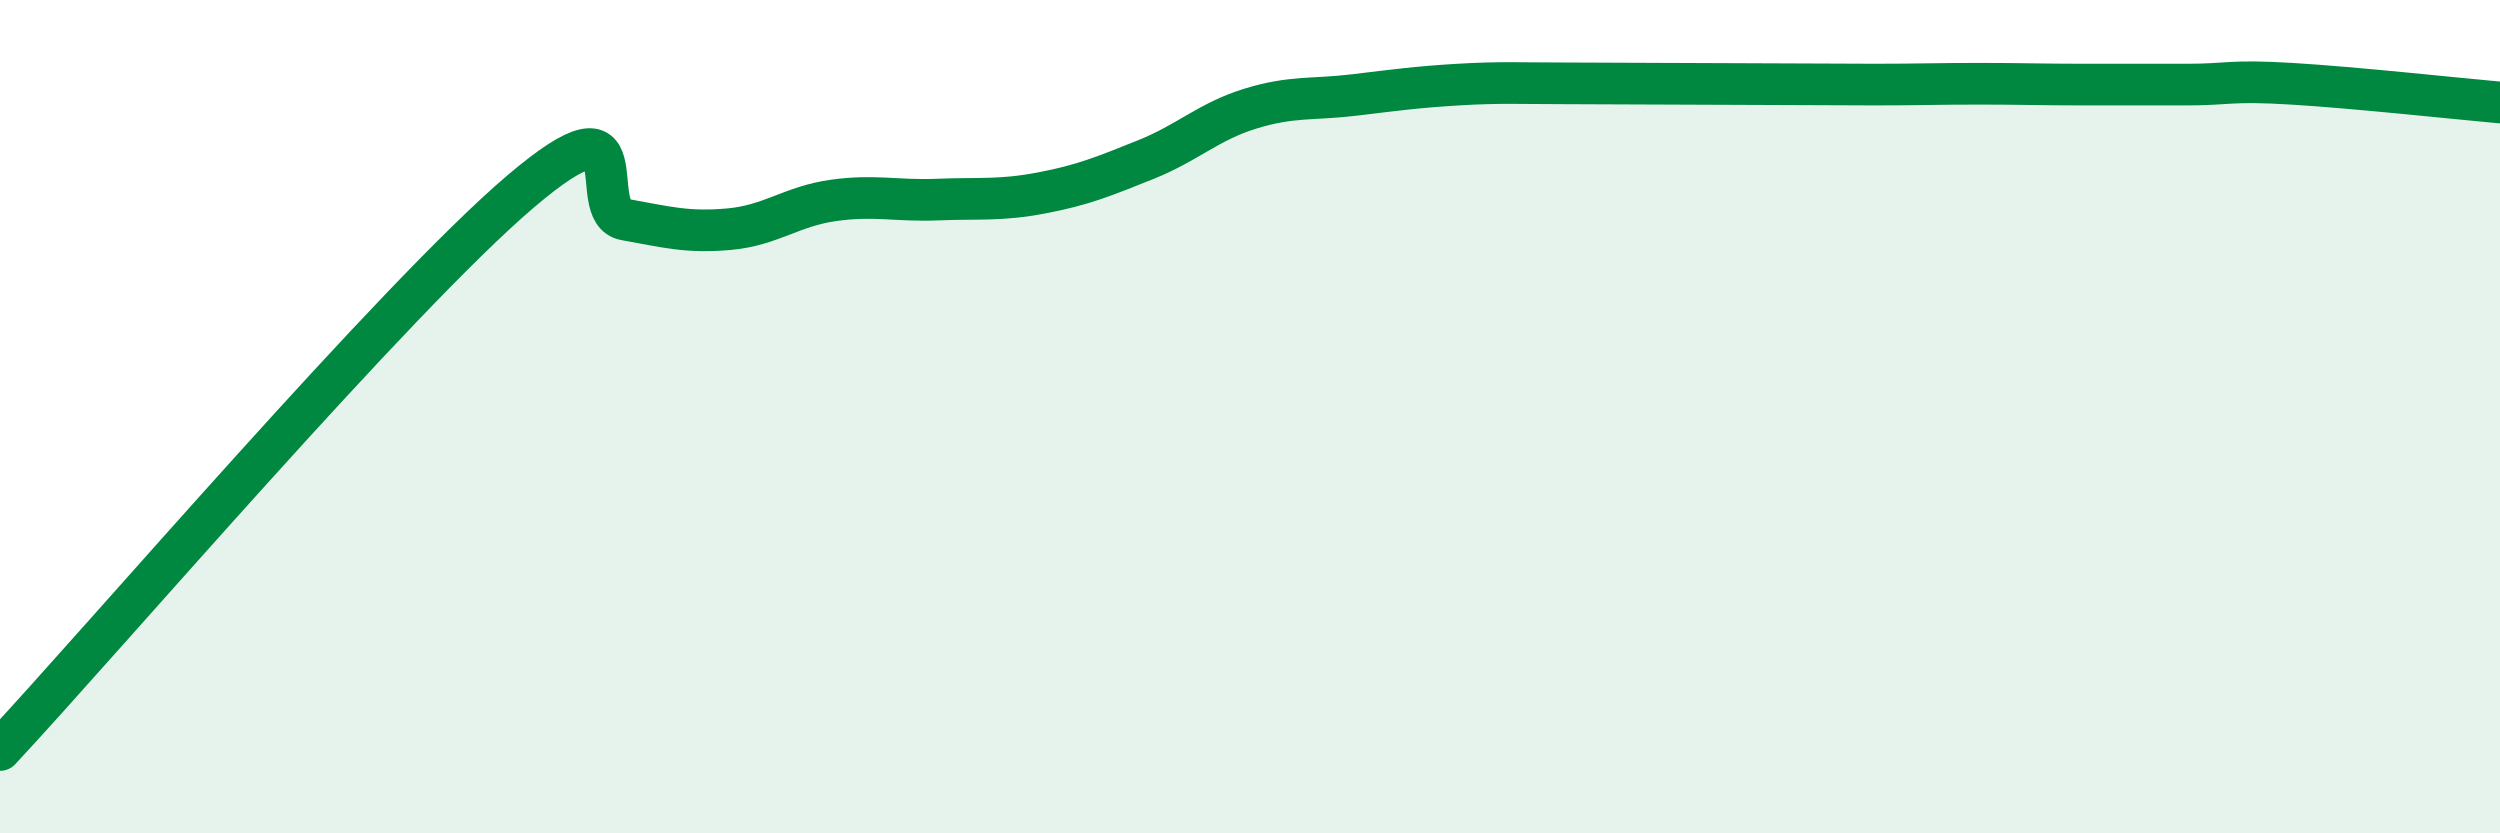
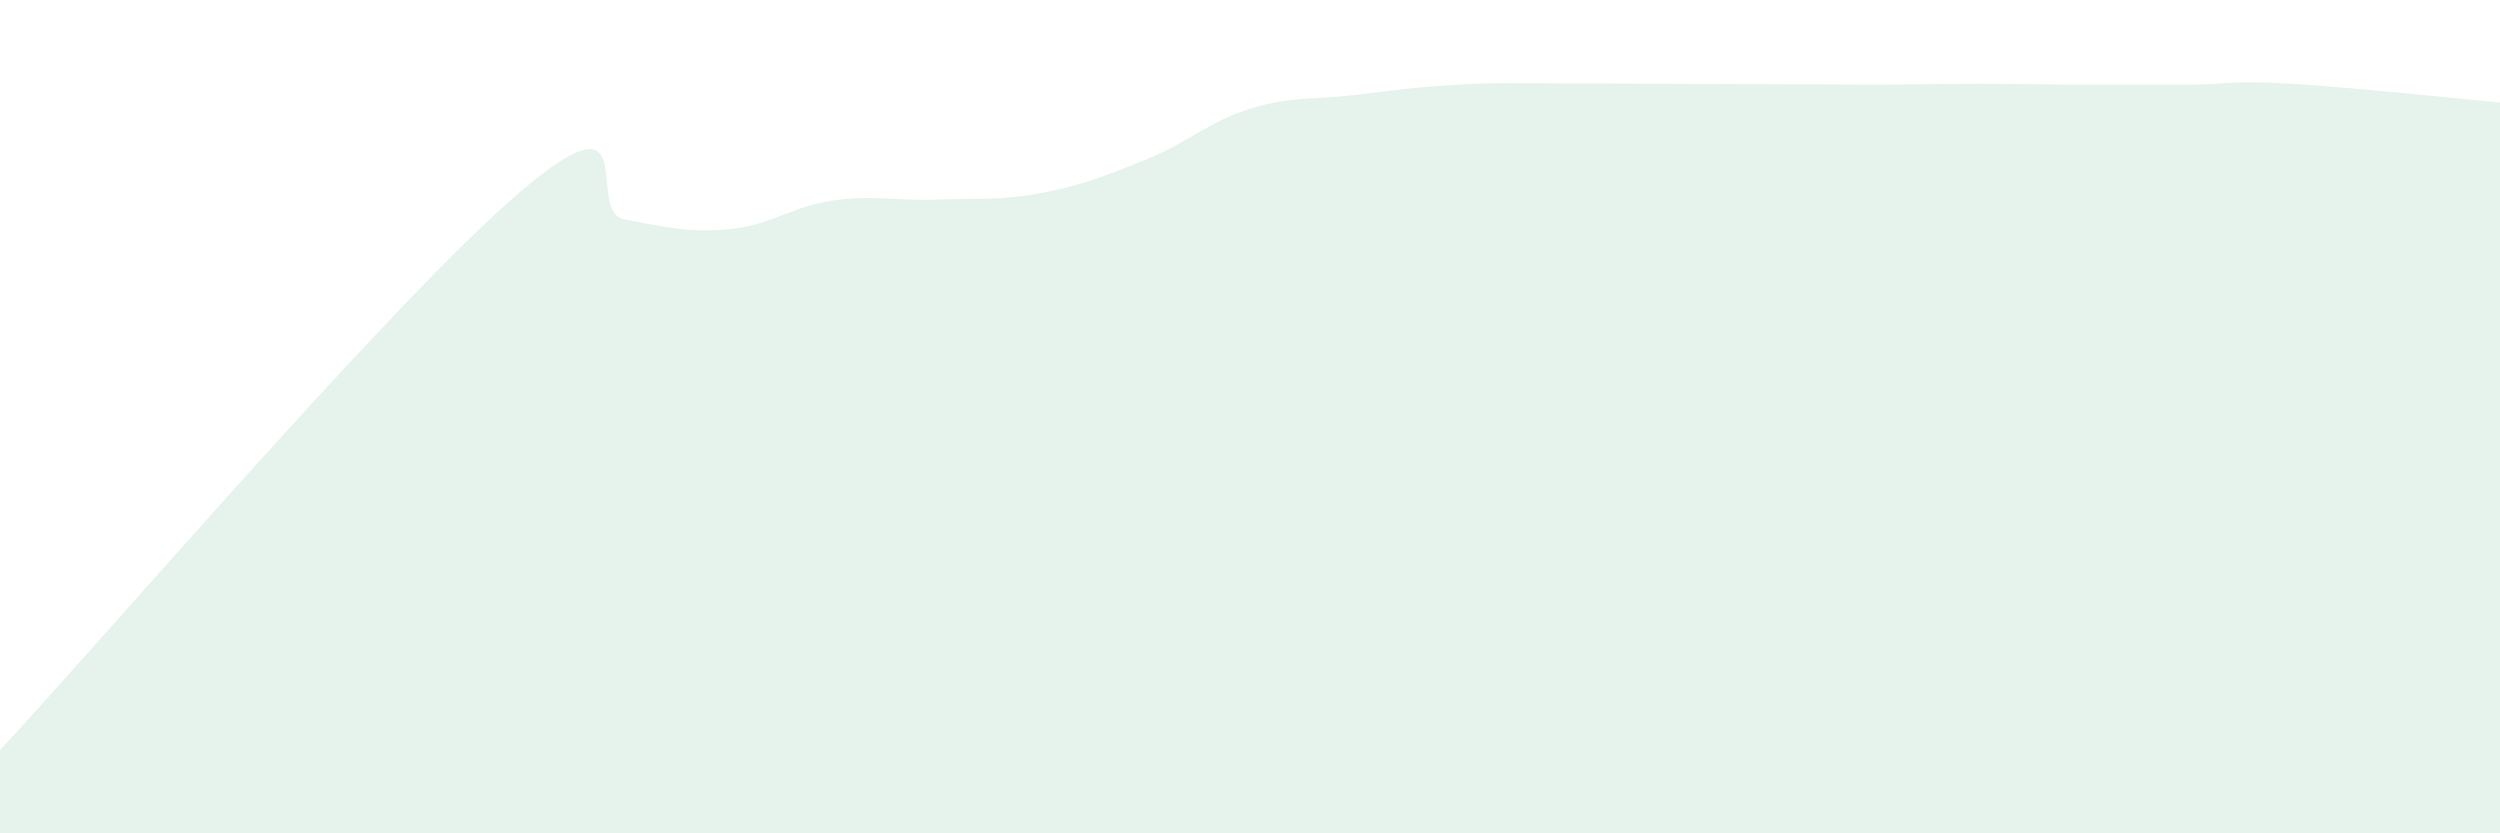
<svg xmlns="http://www.w3.org/2000/svg" width="60" height="20" viewBox="0 0 60 20">
  <path d="M 0,18 C 2.5,15.32 9.5,7.14 12.5,4.59 C 15.5,2.04 14,5.09 15,5.27 C 16,5.45 16.5,5.59 17.5,5.5 C 18.5,5.41 19,4.95 20,4.81 C 21,4.67 21.5,4.83 22.5,4.79 C 23.5,4.75 24,4.82 25,4.63 C 26,4.44 26.5,4.23 27.5,3.83 C 28.5,3.43 29,2.92 30,2.61 C 31,2.3 31.5,2.4 32.5,2.28 C 33.5,2.16 34,2.09 35,2.03 C 36,1.97 36.5,2 37.5,2 C 38.5,2 39,2.01 40,2.01 C 41,2.01 41.5,2.02 42.5,2.02 C 43.5,2.02 44,2.03 45,2.03 C 46,2.03 46.5,2.01 47.5,2.01 C 48.5,2.01 49,2.03 50,2.03 C 51,2.03 51.5,2.03 52.5,2.03 C 53.5,2.03 53.5,1.92 55,2.01 C 56.5,2.1 59,2.37 60,2.46L60 20L0 20Z" fill="#008740" opacity="0.1" stroke-linecap="round" stroke-linejoin="round" />
-   <path d="M 0,18 C 2.5,15.32 9.5,7.14 12.5,4.59 C 15.5,2.04 14,5.09 15,5.27 C 16,5.45 16.5,5.59 17.5,5.5 C 18.5,5.41 19,4.95 20,4.81 C 21,4.67 21.5,4.83 22.5,4.79 C 23.5,4.75 24,4.82 25,4.63 C 26,4.44 26.5,4.23 27.5,3.83 C 28.5,3.43 29,2.92 30,2.61 C 31,2.3 31.5,2.4 32.5,2.28 C 33.5,2.16 34,2.09 35,2.03 C 36,1.97 36.5,2 37.5,2 C 38.5,2 39,2.01 40,2.01 C 41,2.01 41.5,2.02 42.5,2.02 C 43.5,2.02 44,2.03 45,2.03 C 46,2.03 46.5,2.01 47.5,2.01 C 48.5,2.01 49,2.03 50,2.03 C 51,2.03 51.5,2.03 52.5,2.03 C 53.5,2.03 53.5,1.92 55,2.01 C 56.5,2.1 59,2.37 60,2.46" stroke="#008740" stroke-width="1" fill="none" stroke-linecap="round" stroke-linejoin="round" />
</svg>